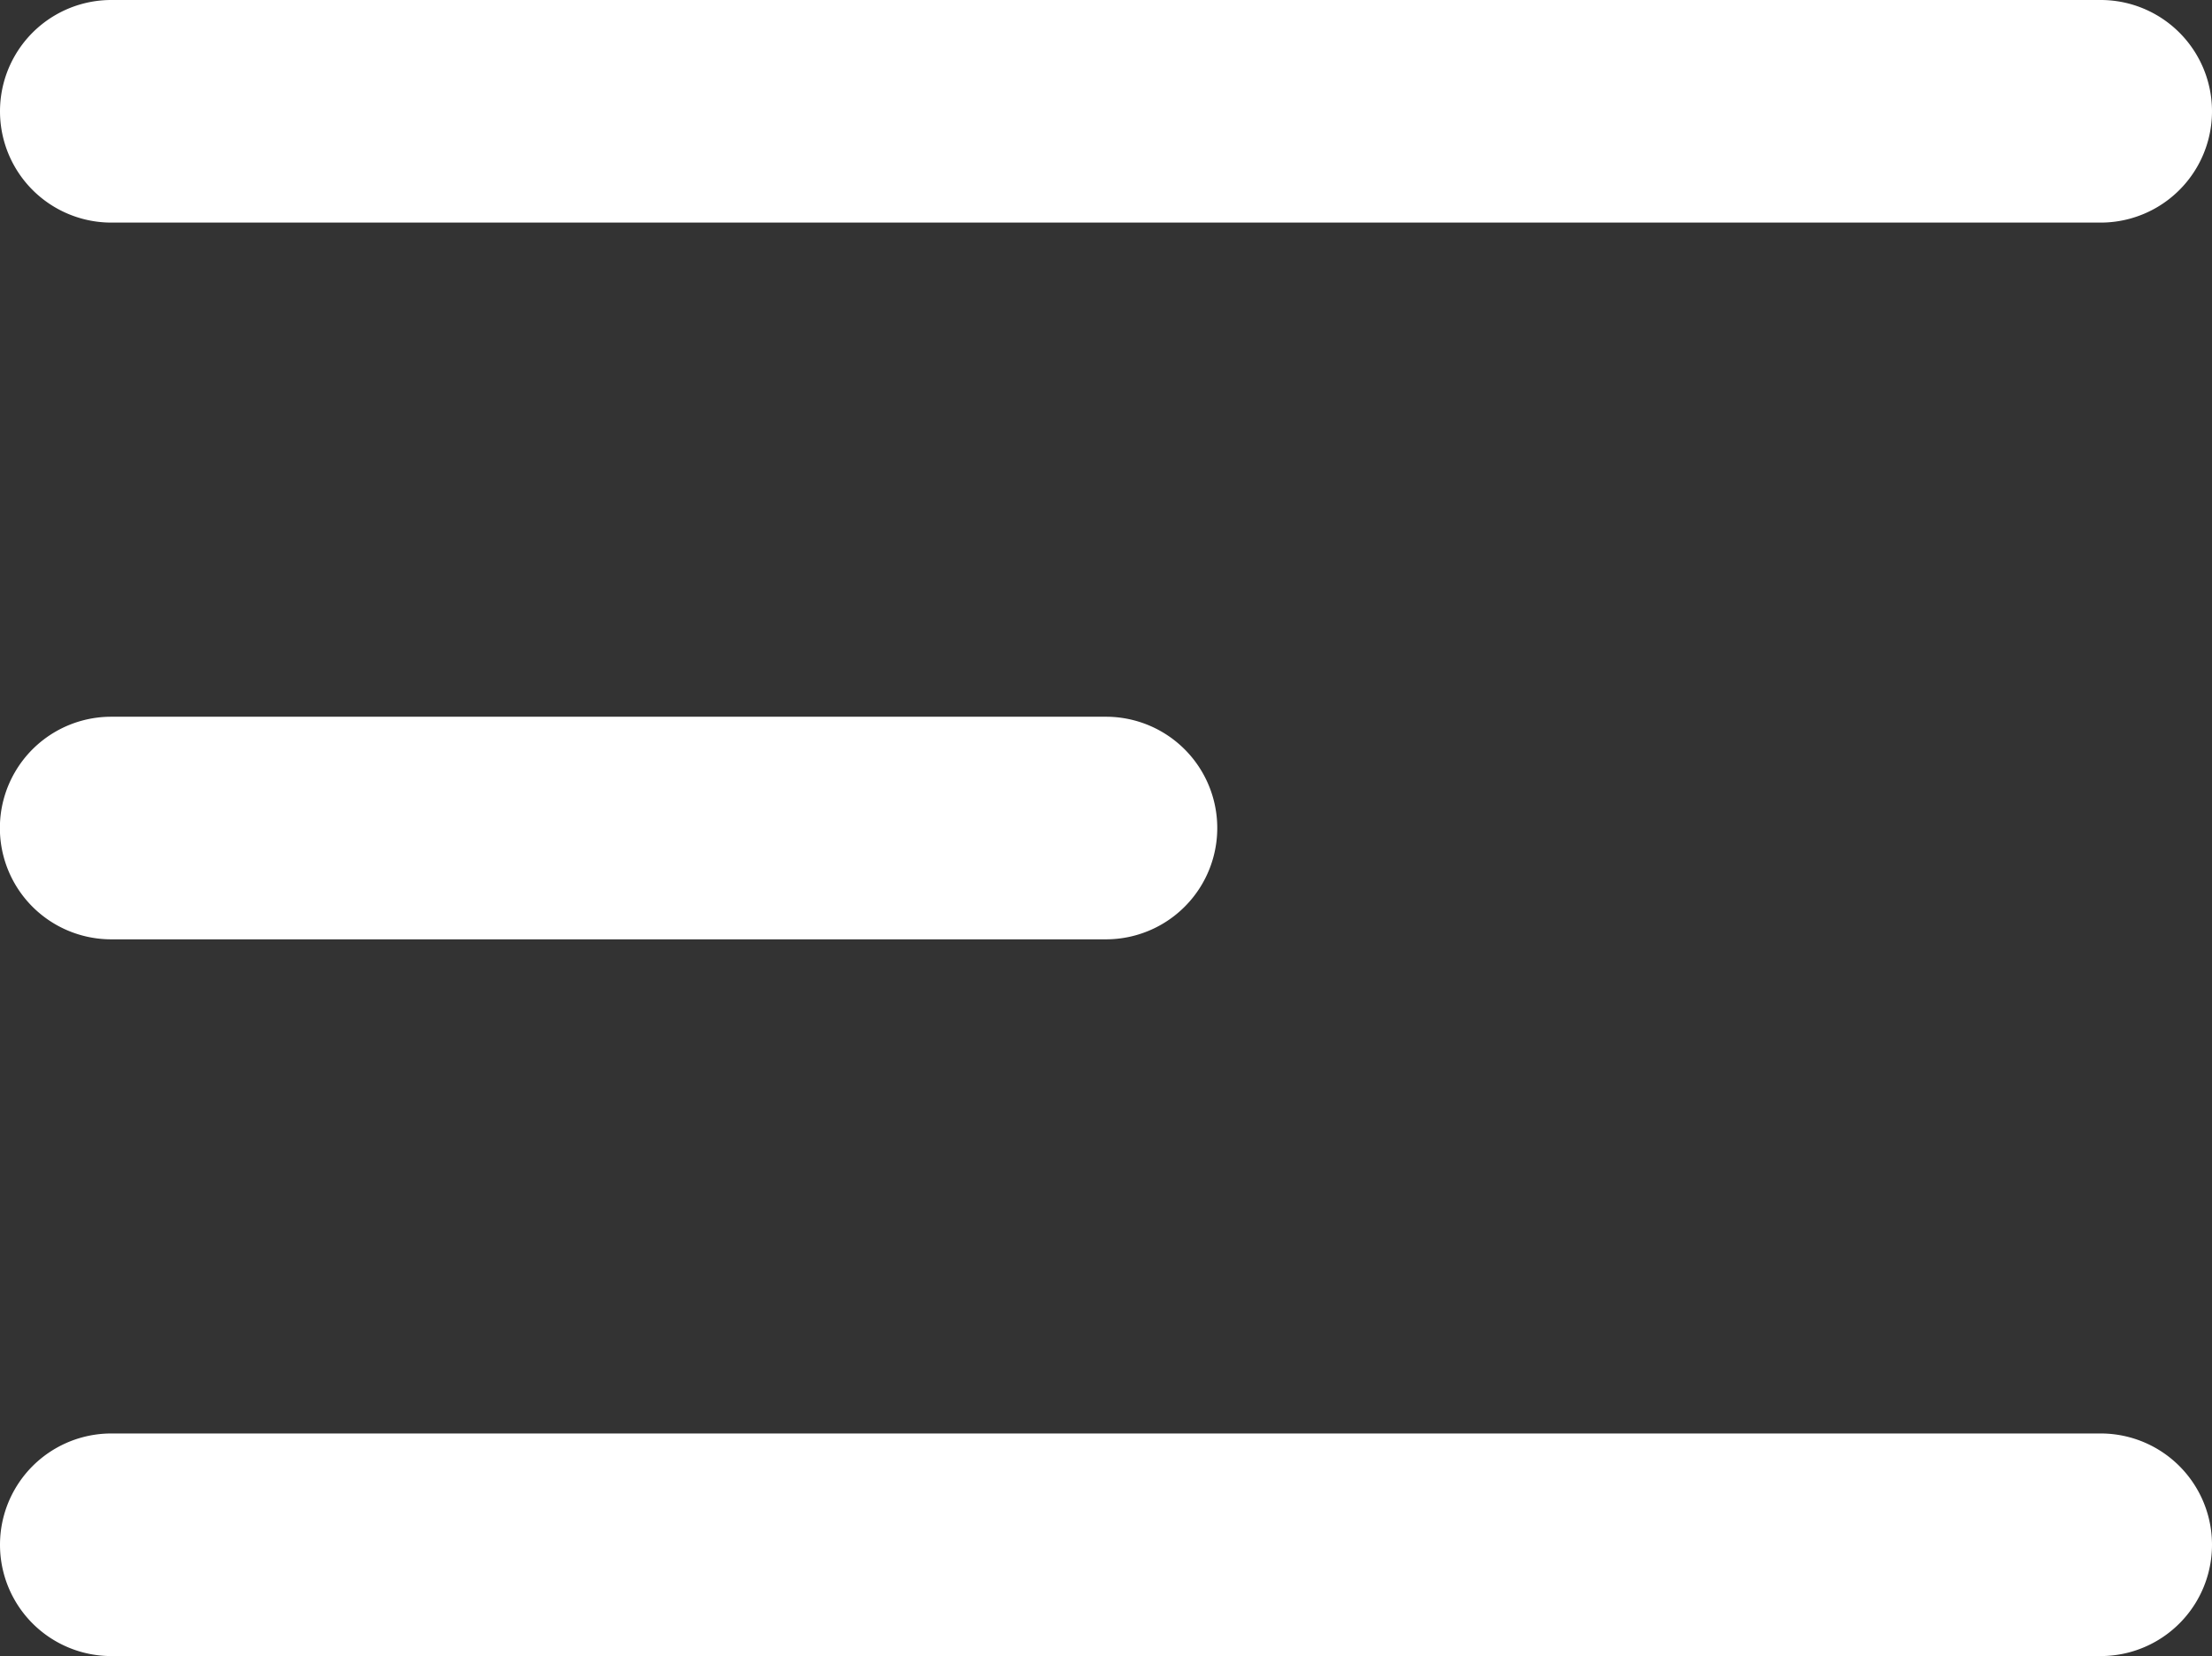
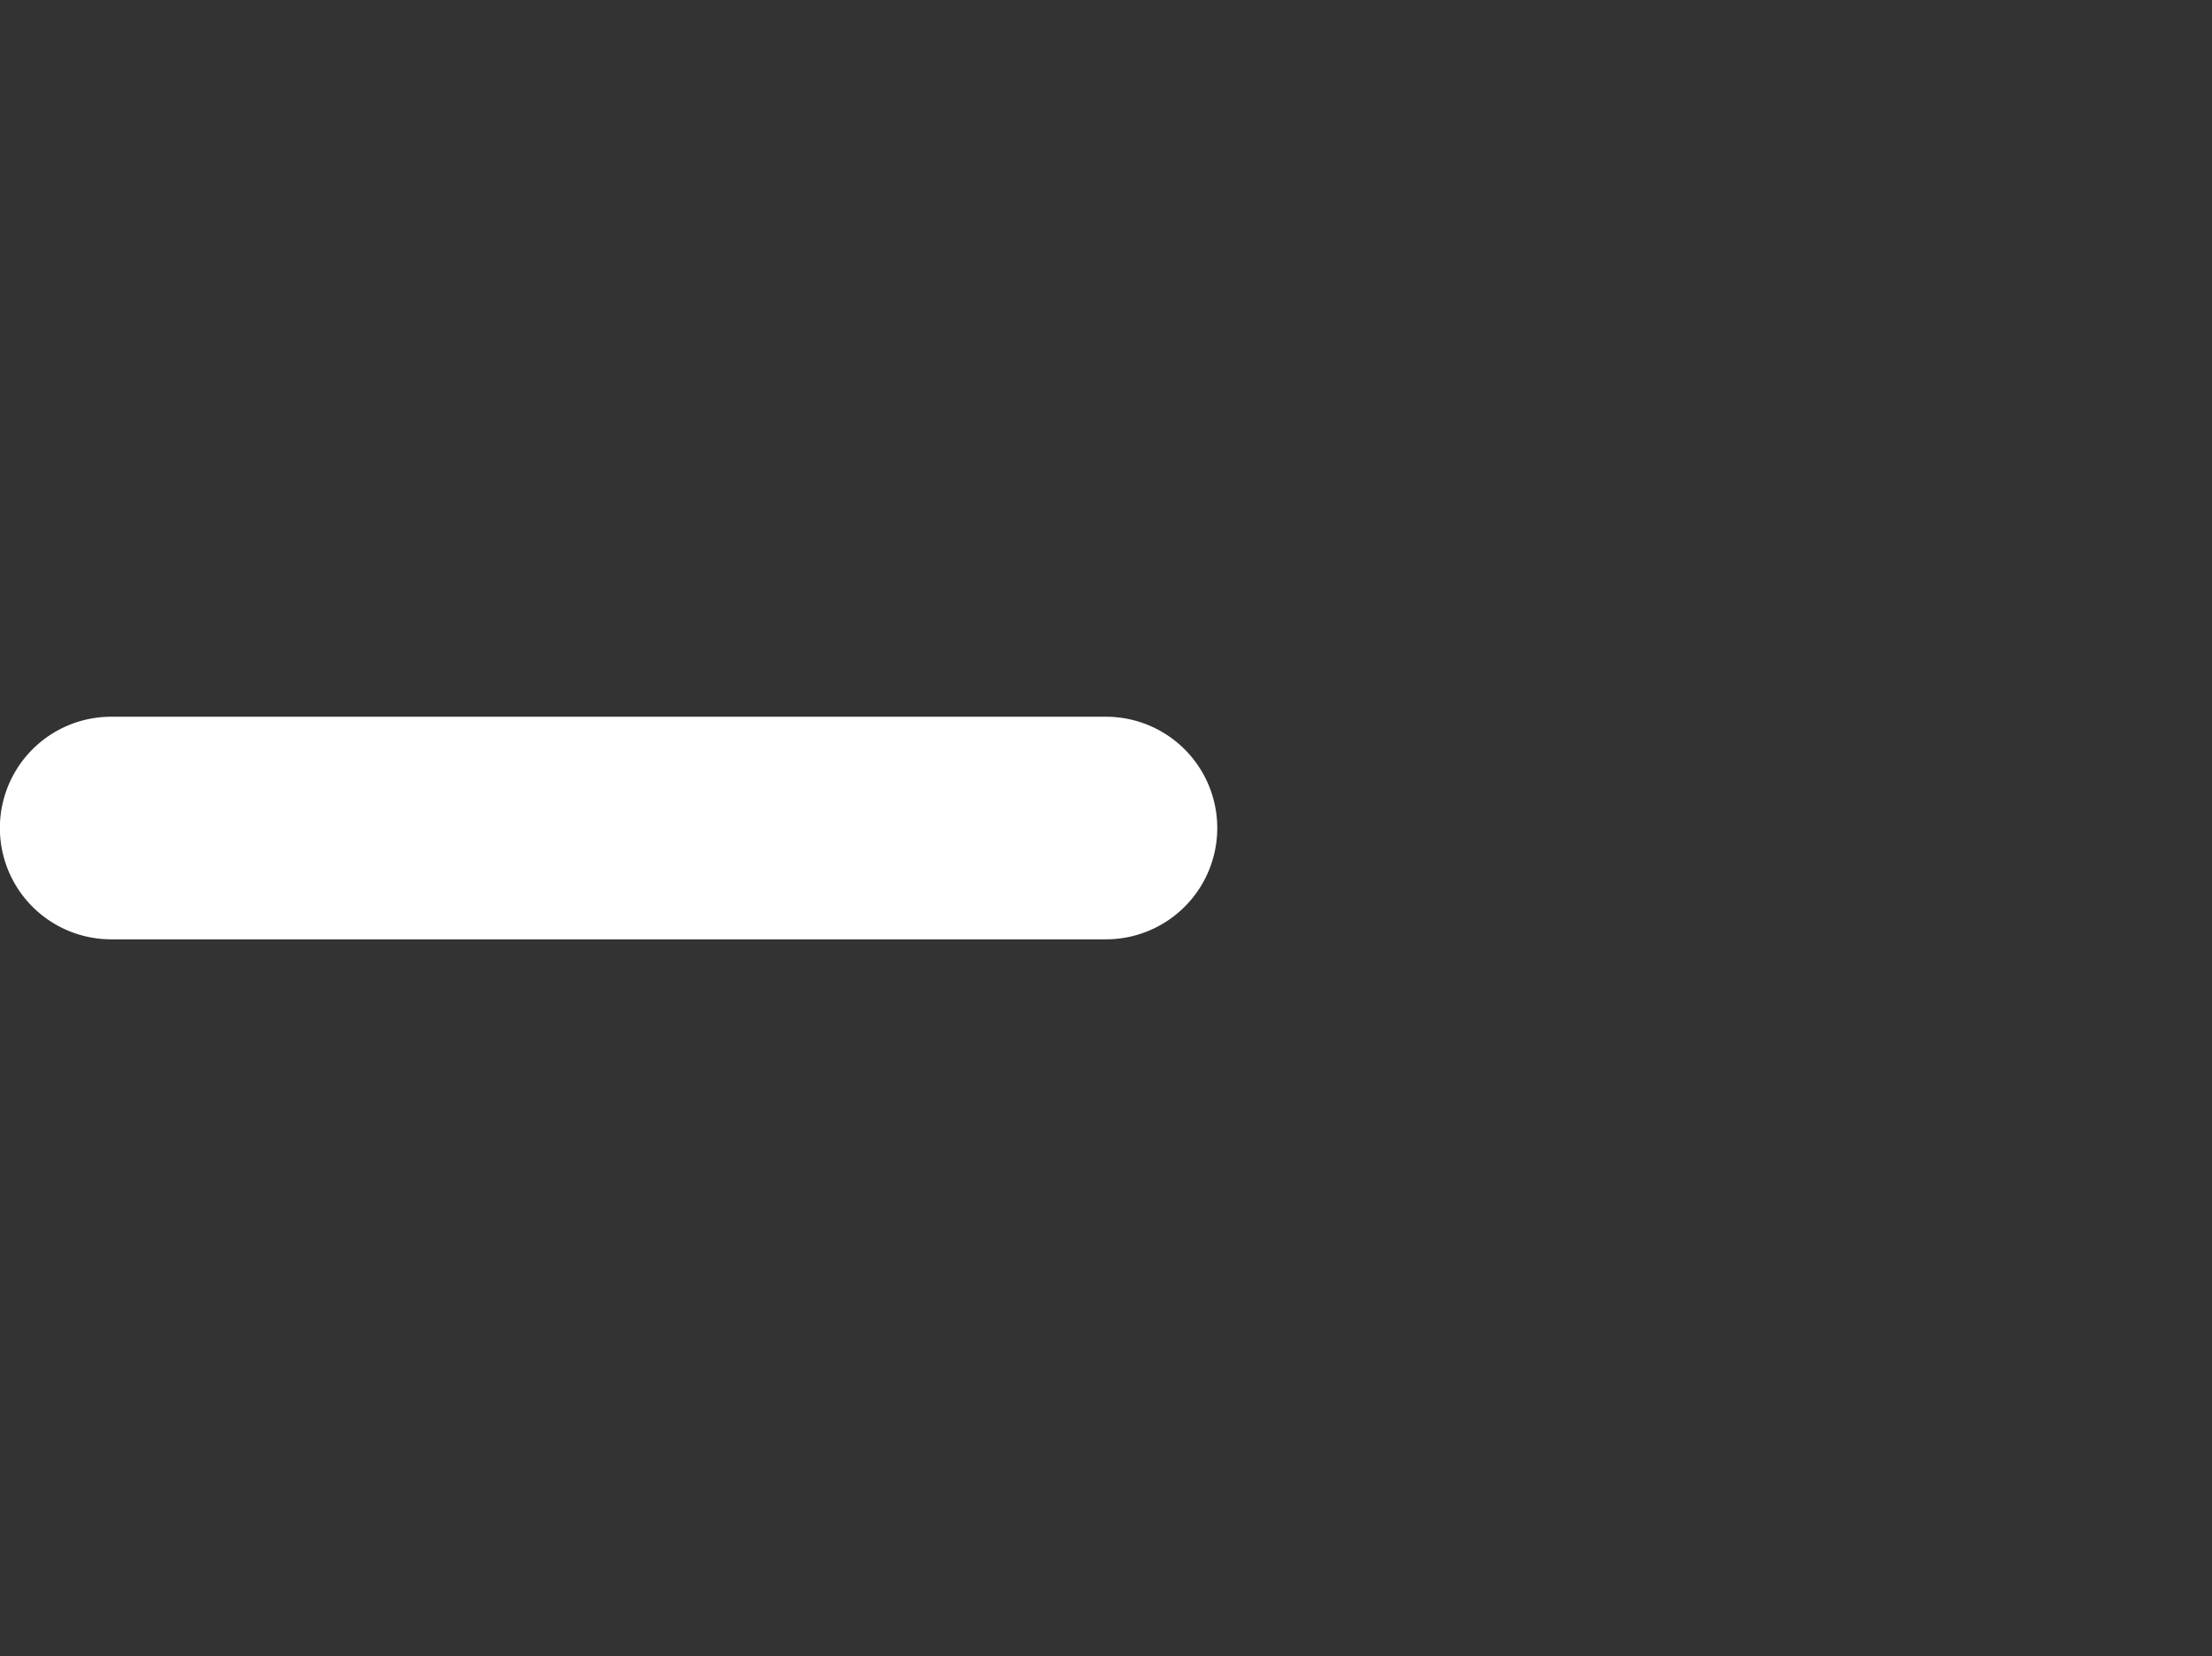
<svg xmlns="http://www.w3.org/2000/svg" width="19.871" height="14.88" viewBox="0 0 19.871 14.88">
  <rect x="0" y="0" width="19.871" height="14.88" fill="#333333" stroke="none" />
  <g id="グループ_16865" data-name="グループ 16865" transform="translate(1 1)">
-     <path id="パス_61835" data-name="パス 61835" d="M6624.879,4045.5h-17.871a1,1,0,0,1,0-2h17.871a1,1,0,0,1,0,2Z" transform="translate(-6607.008 -4044.5)" fill="#fff" />
    <path id="パス_61836" data-name="パス 61836" d="M6615.943,4045.5h-8.936a1,1,0,0,1,0-2h8.936a1,1,0,0,1,0,2Z" transform="translate(-6607.008 -4038.06)" fill="#fff" />
-     <path id="パス_61837" data-name="パス 61837" d="M6624.879,4045.5h-17.871a1,1,0,0,1,0-2h17.871a1,1,0,0,1,0,2Z" transform="translate(-6607.008 -4031.62)" fill="#fff" />
  </g>
</svg>